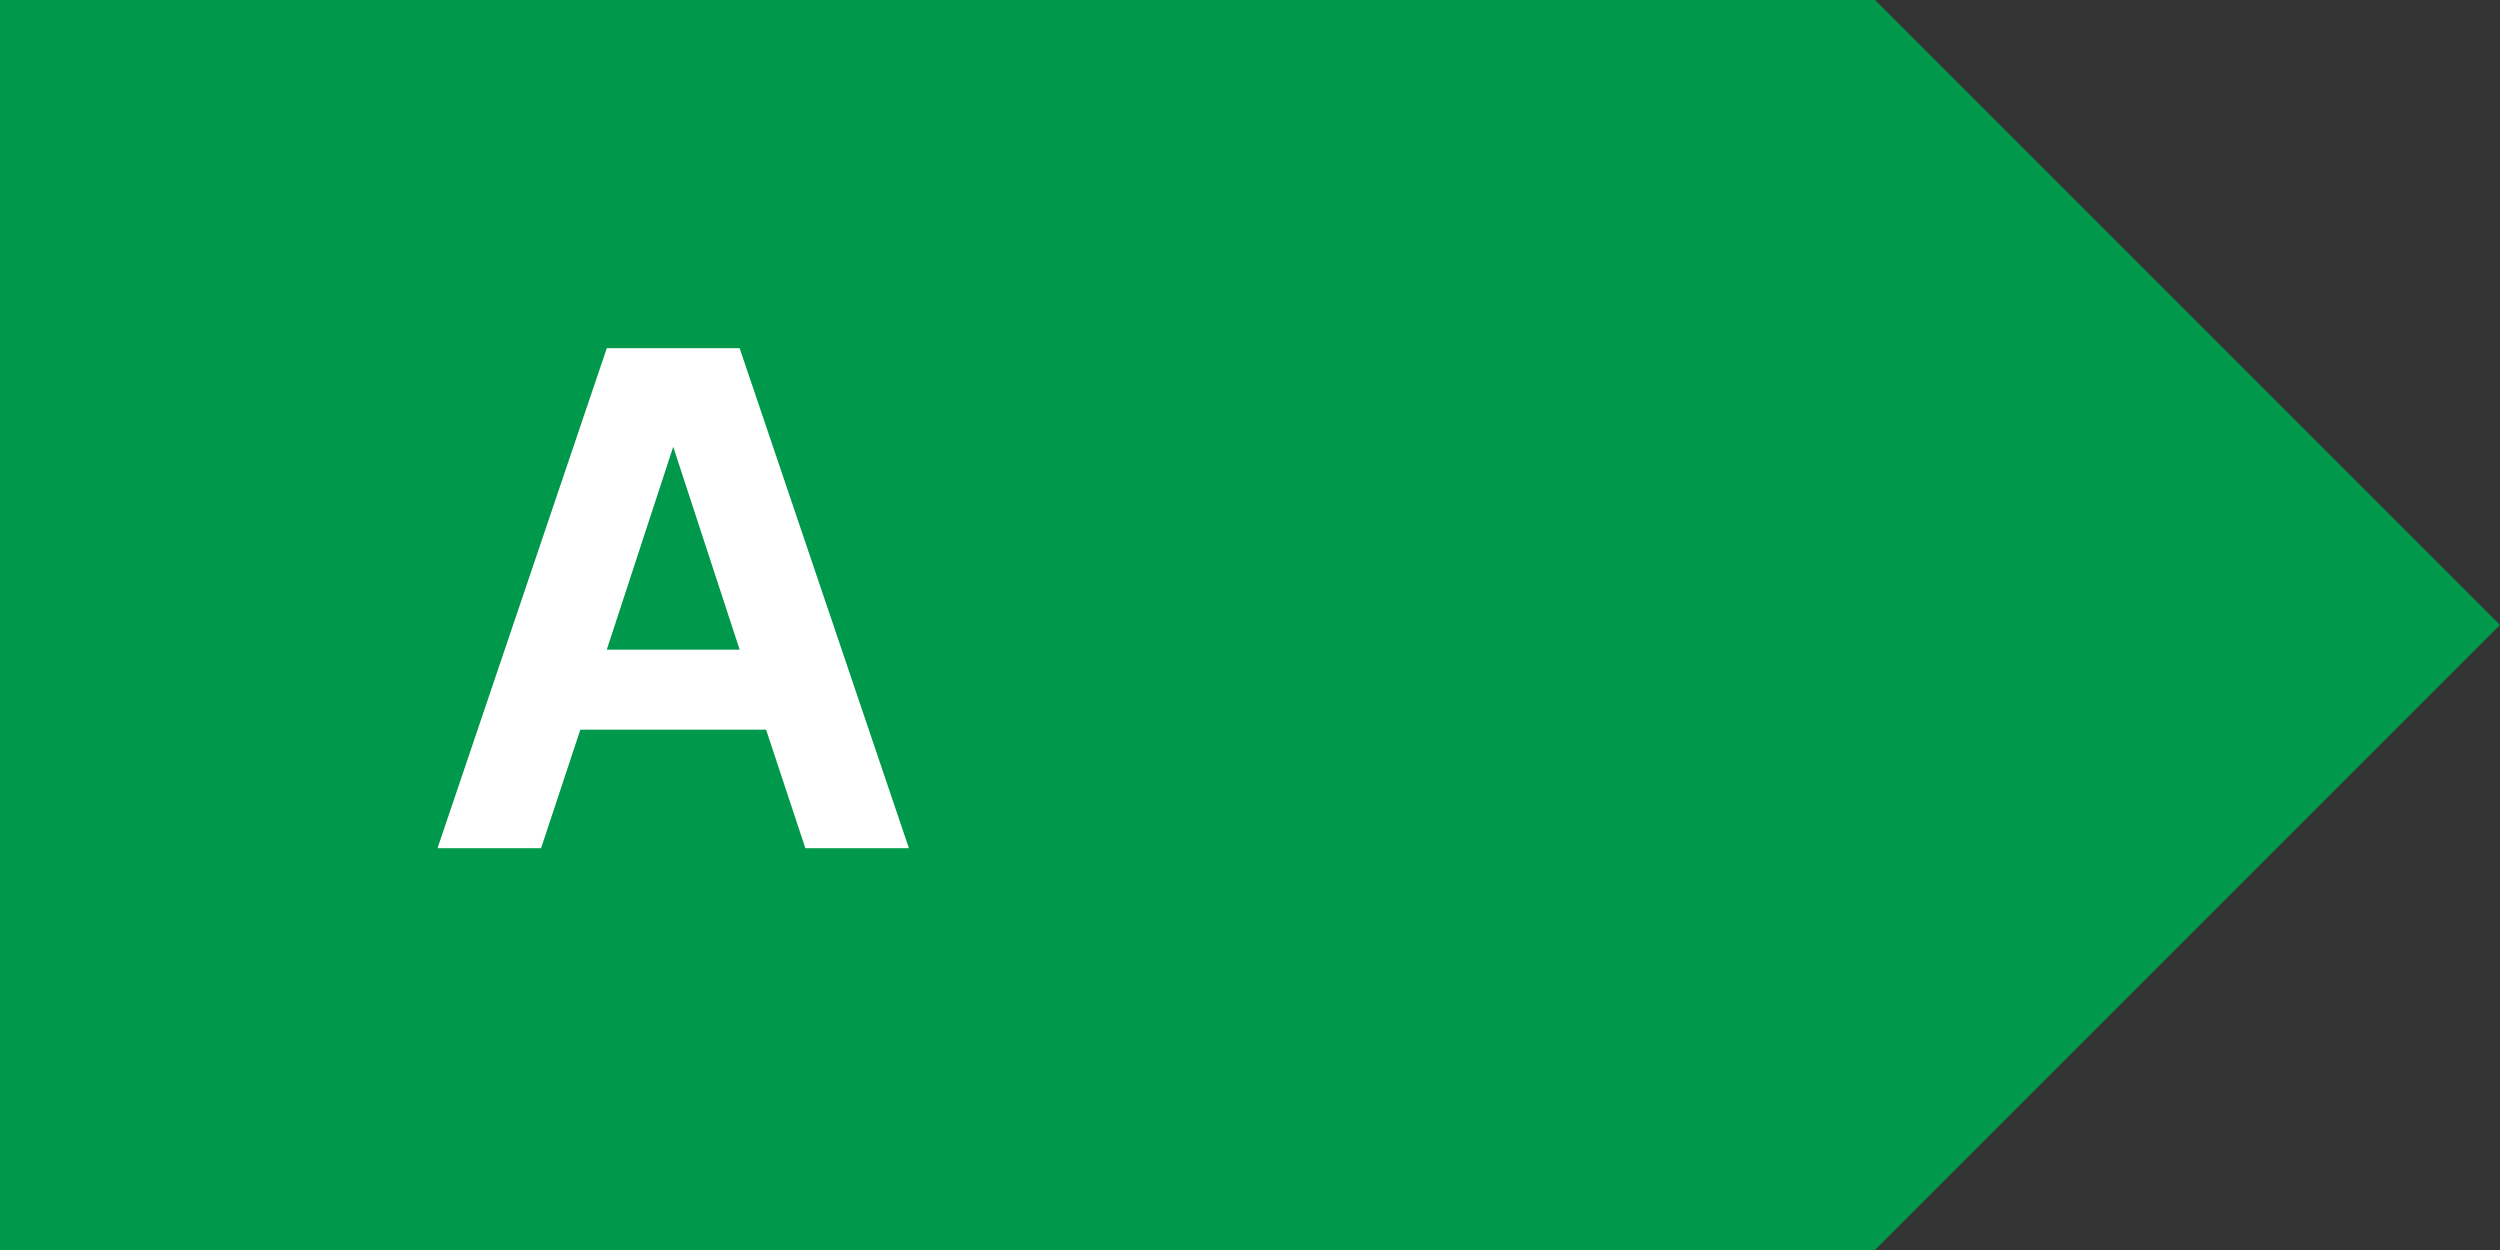
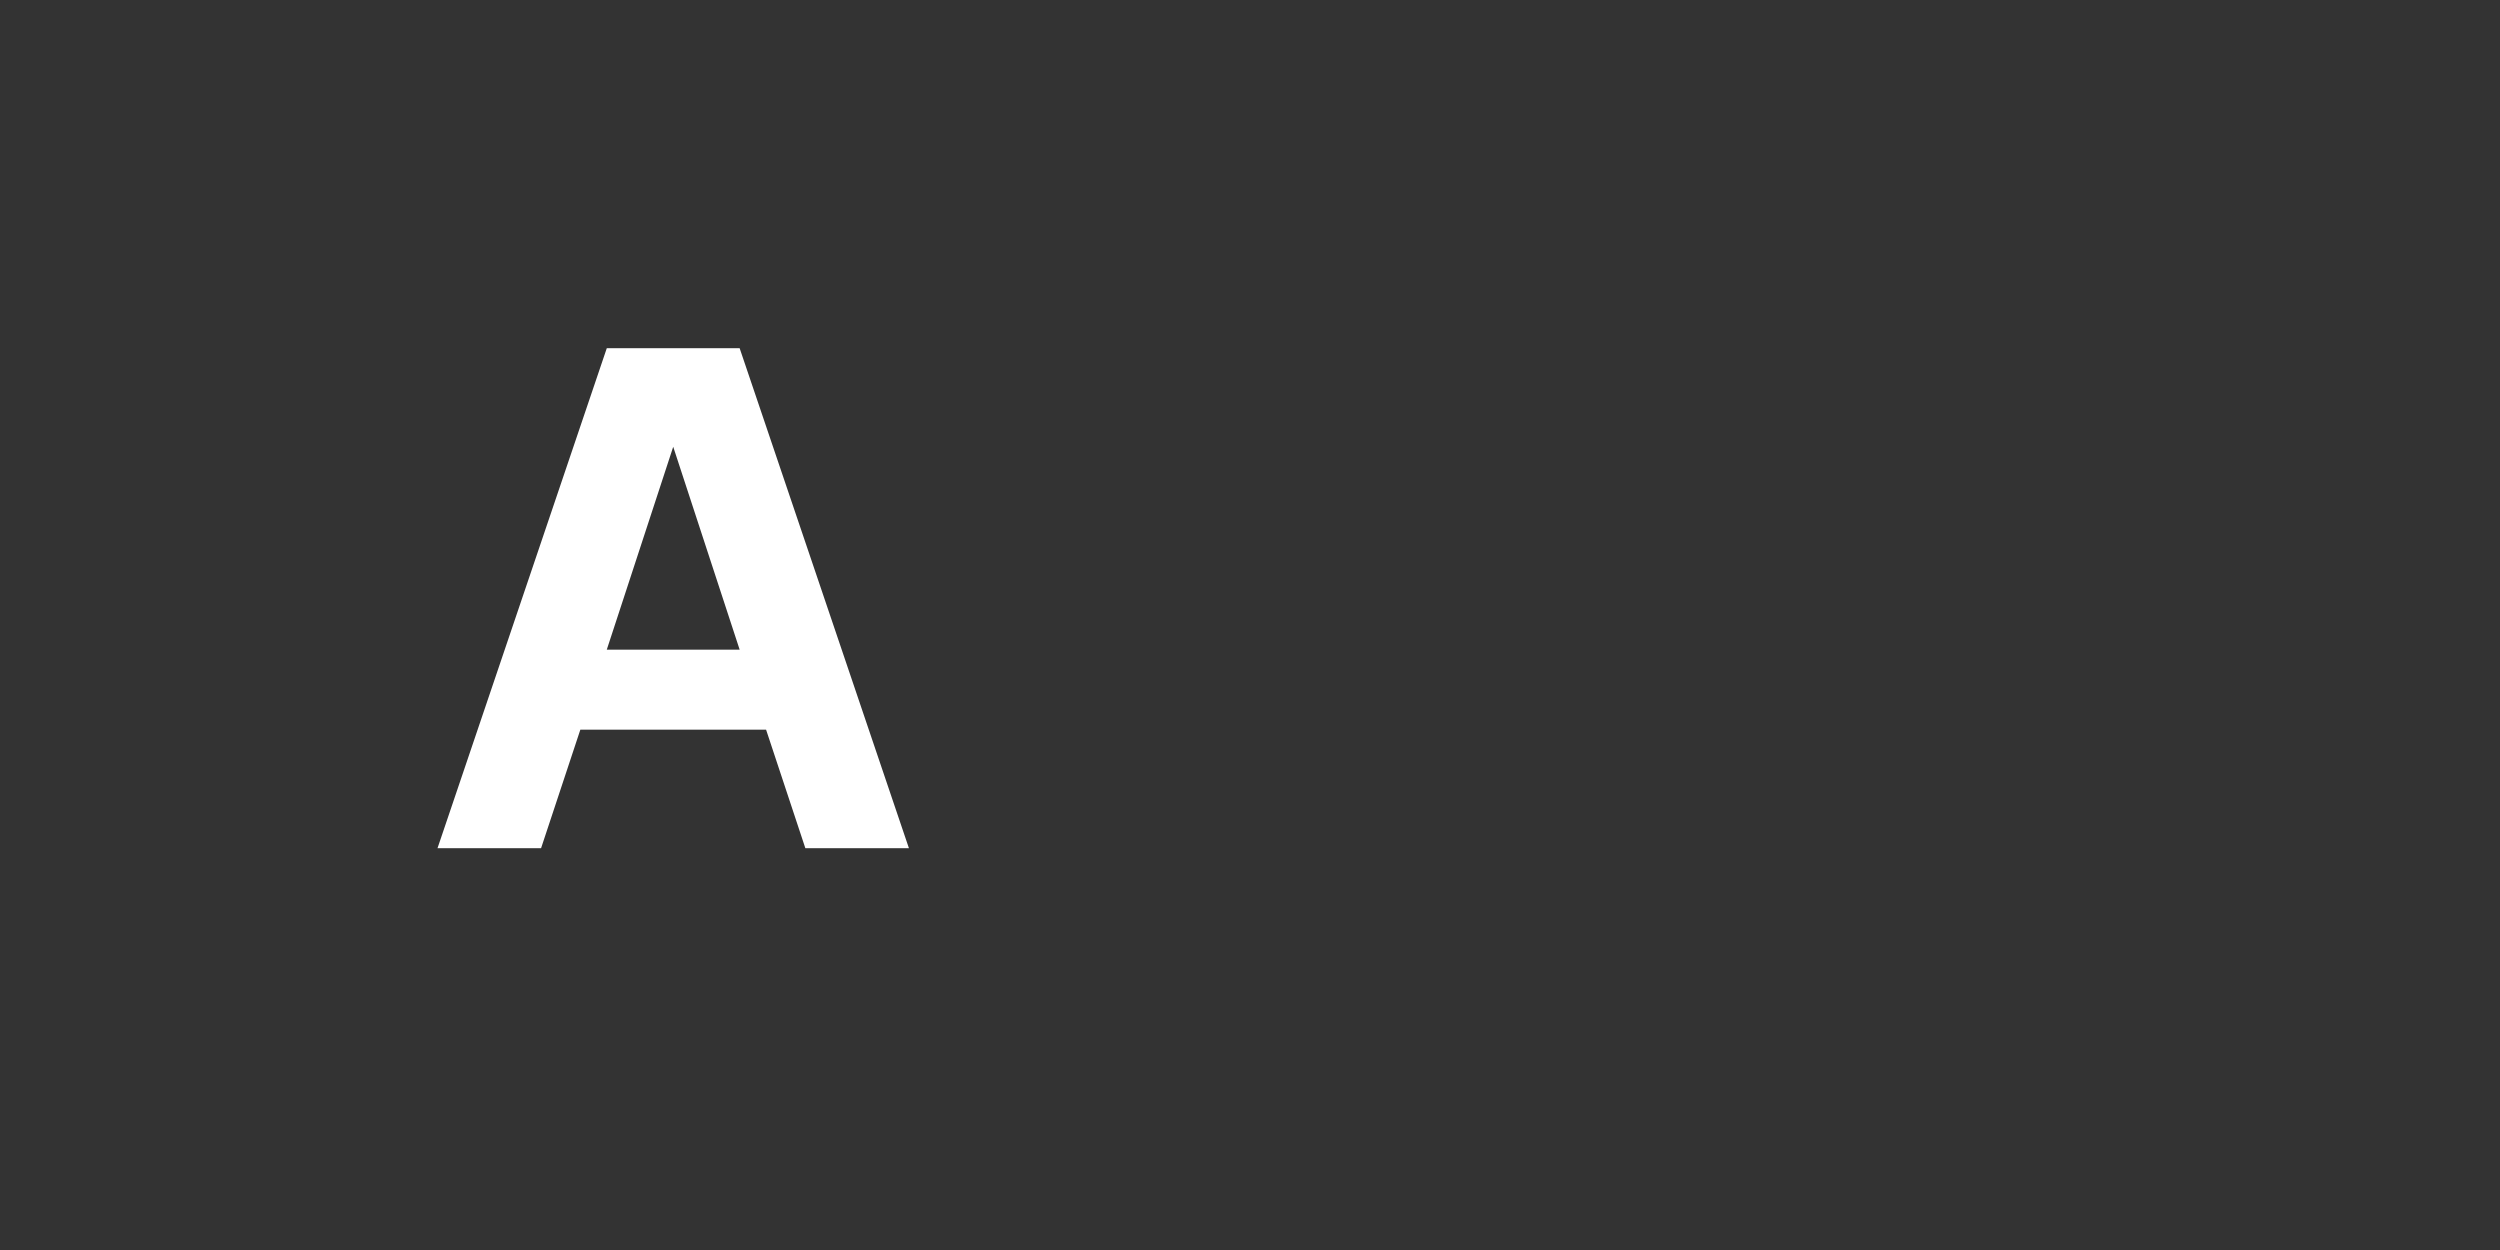
<svg xmlns="http://www.w3.org/2000/svg" width="56px" height="28px" viewBox="0 0 56 28" version="1.1">
  <rect x="0" y="0" width="56" height="28" fill="#333333" stroke="none" />
  <title>Graphic/Energy Rating Old/A_dark_green</title>
  <g id="Graphic/Energy-Rating-Old/A_dark_green" stroke="none" stroke-width="1" fill="none" fill-rule="evenodd">
-     <path d="M56,0 L56,28 L14,28 L14,0 L56,0 Z M14,0 L14,28 L0,14 L14,0 Z" id="Arrow" fill="#00984A" transform="translate(28, 14) rotate(-180) translate(-28, -14) " />
    <path d="M12.12,19 L13,16.344 L17.16,16.344 L18.04,19 L20.36,19 L16.568,7.8 L13.592,7.8 L9.8,19 L12.12,19 Z M16.568,14.552 L13.592,14.552 L15.08,10.008 L16.568,14.552 Z" id="A" fill="#FFFFFF" fill-rule="nonzero" />
  </g>
</svg>